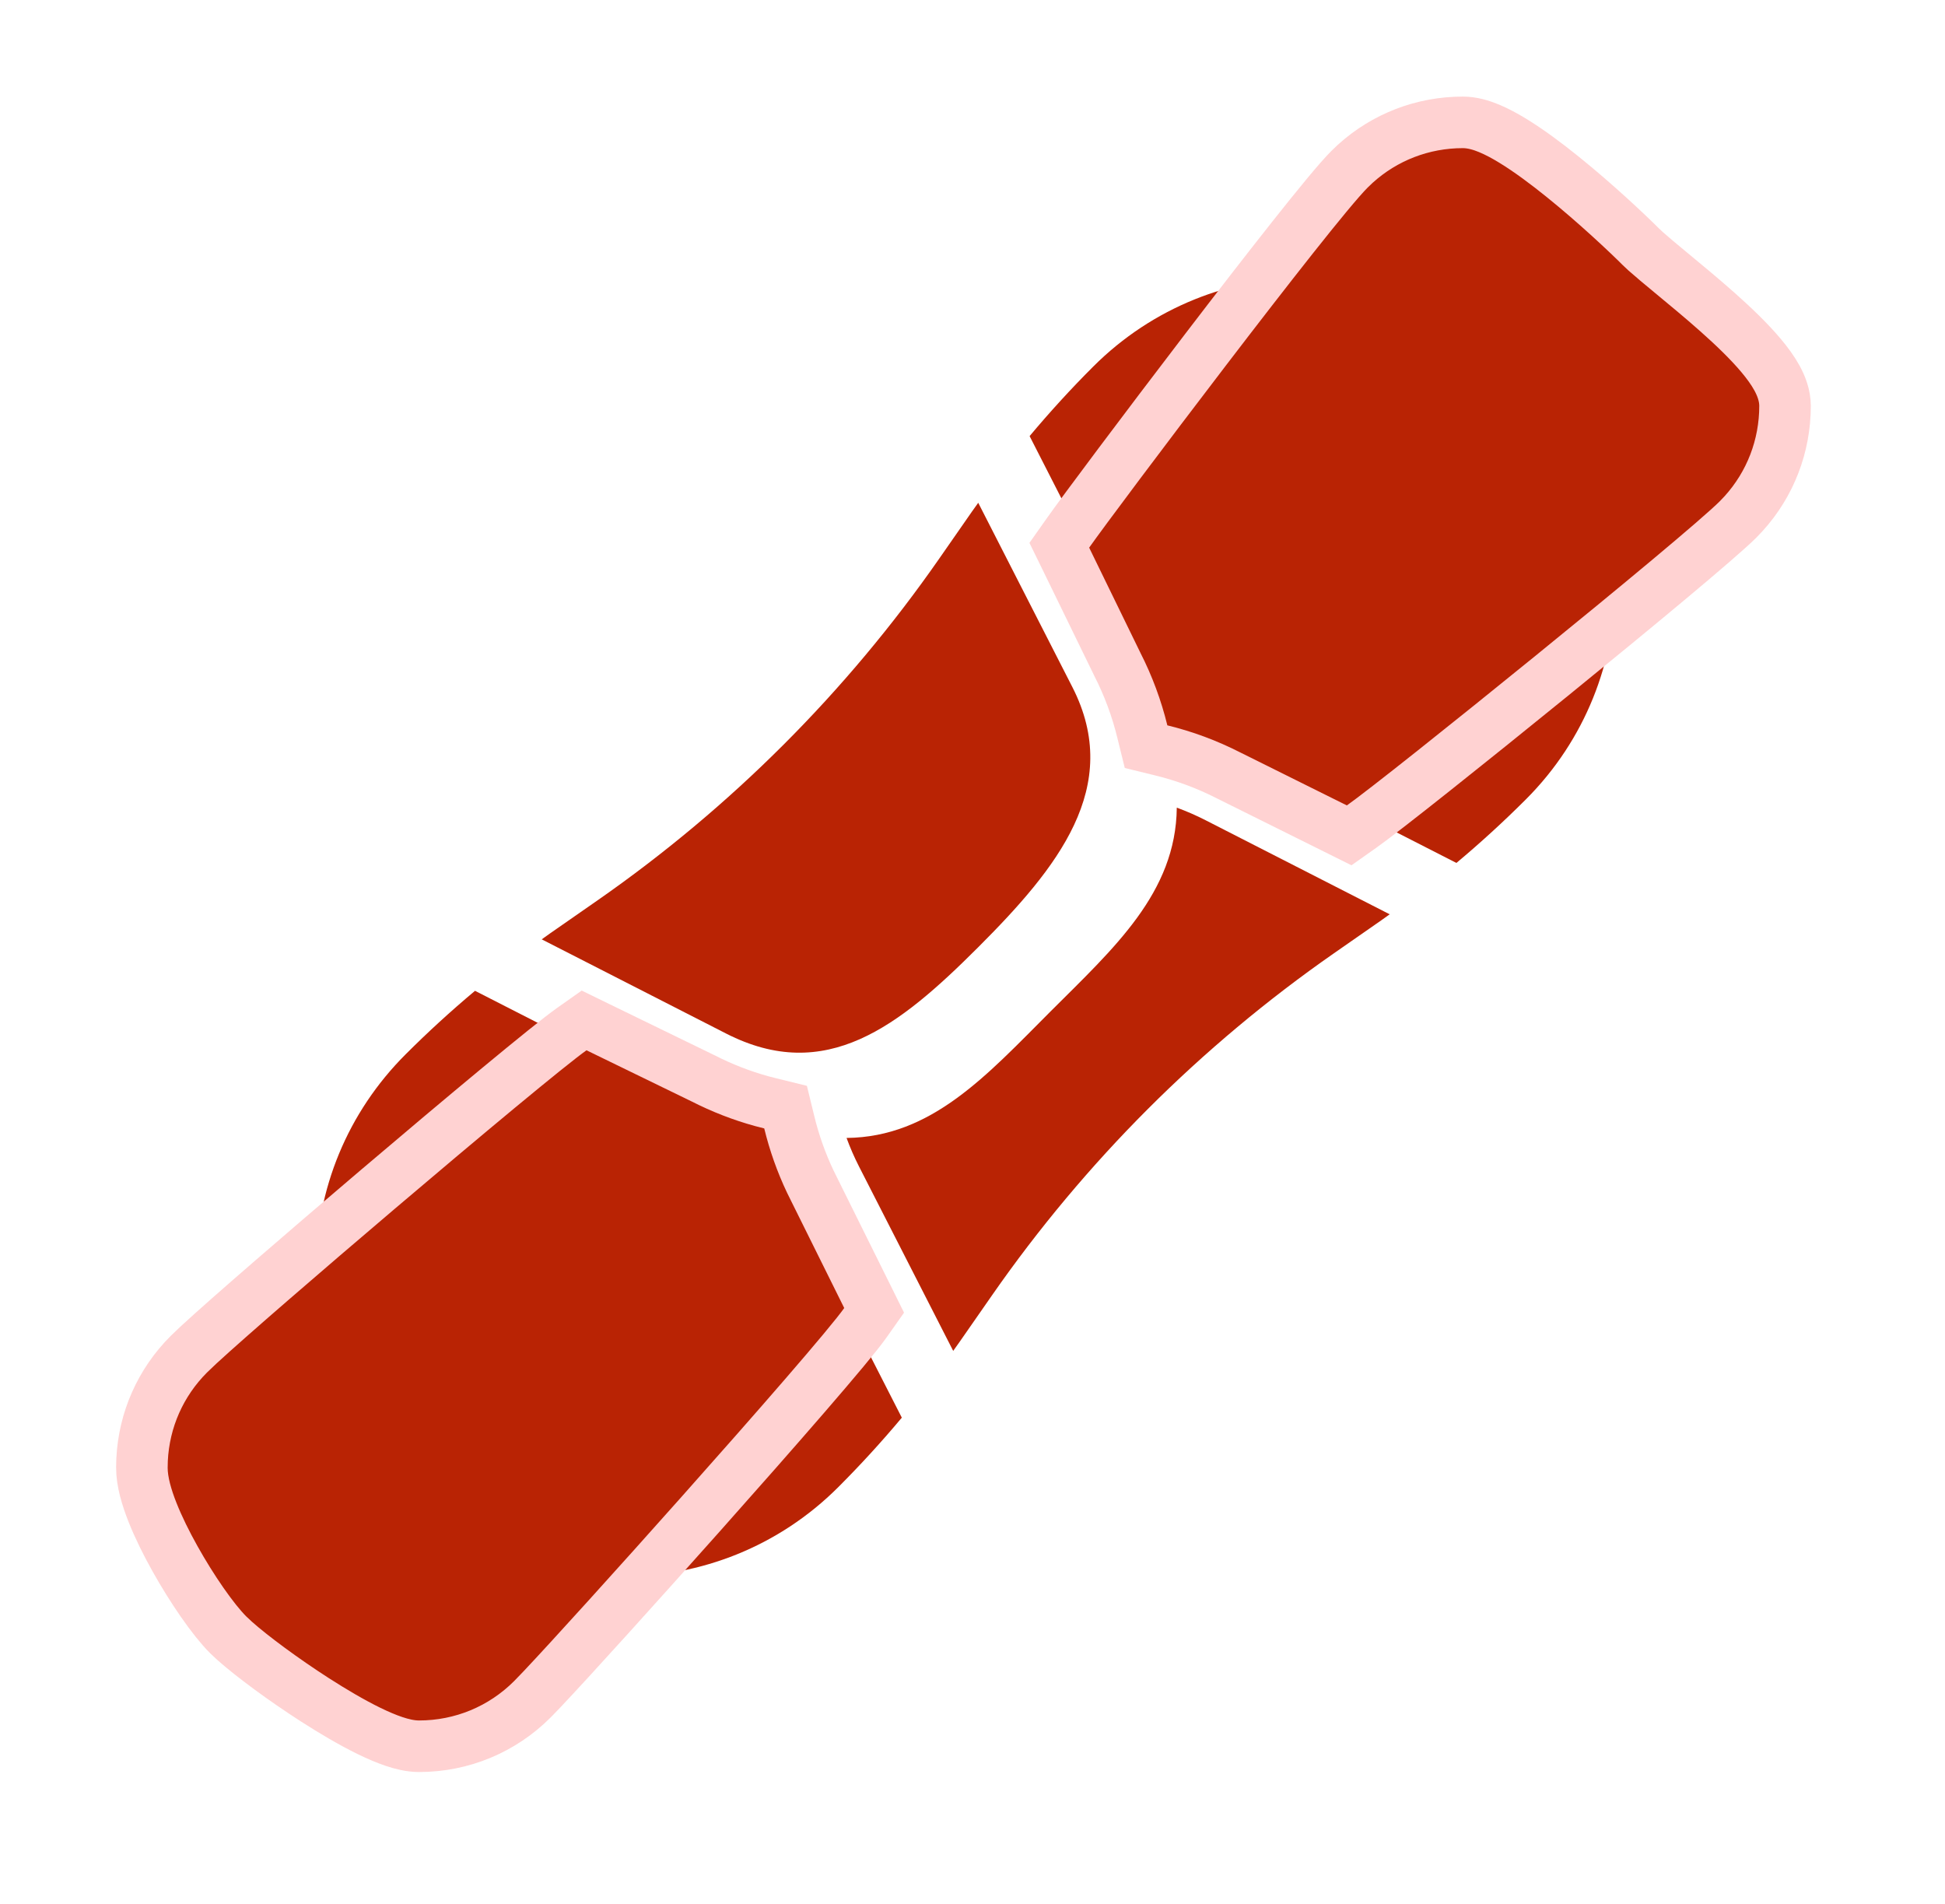
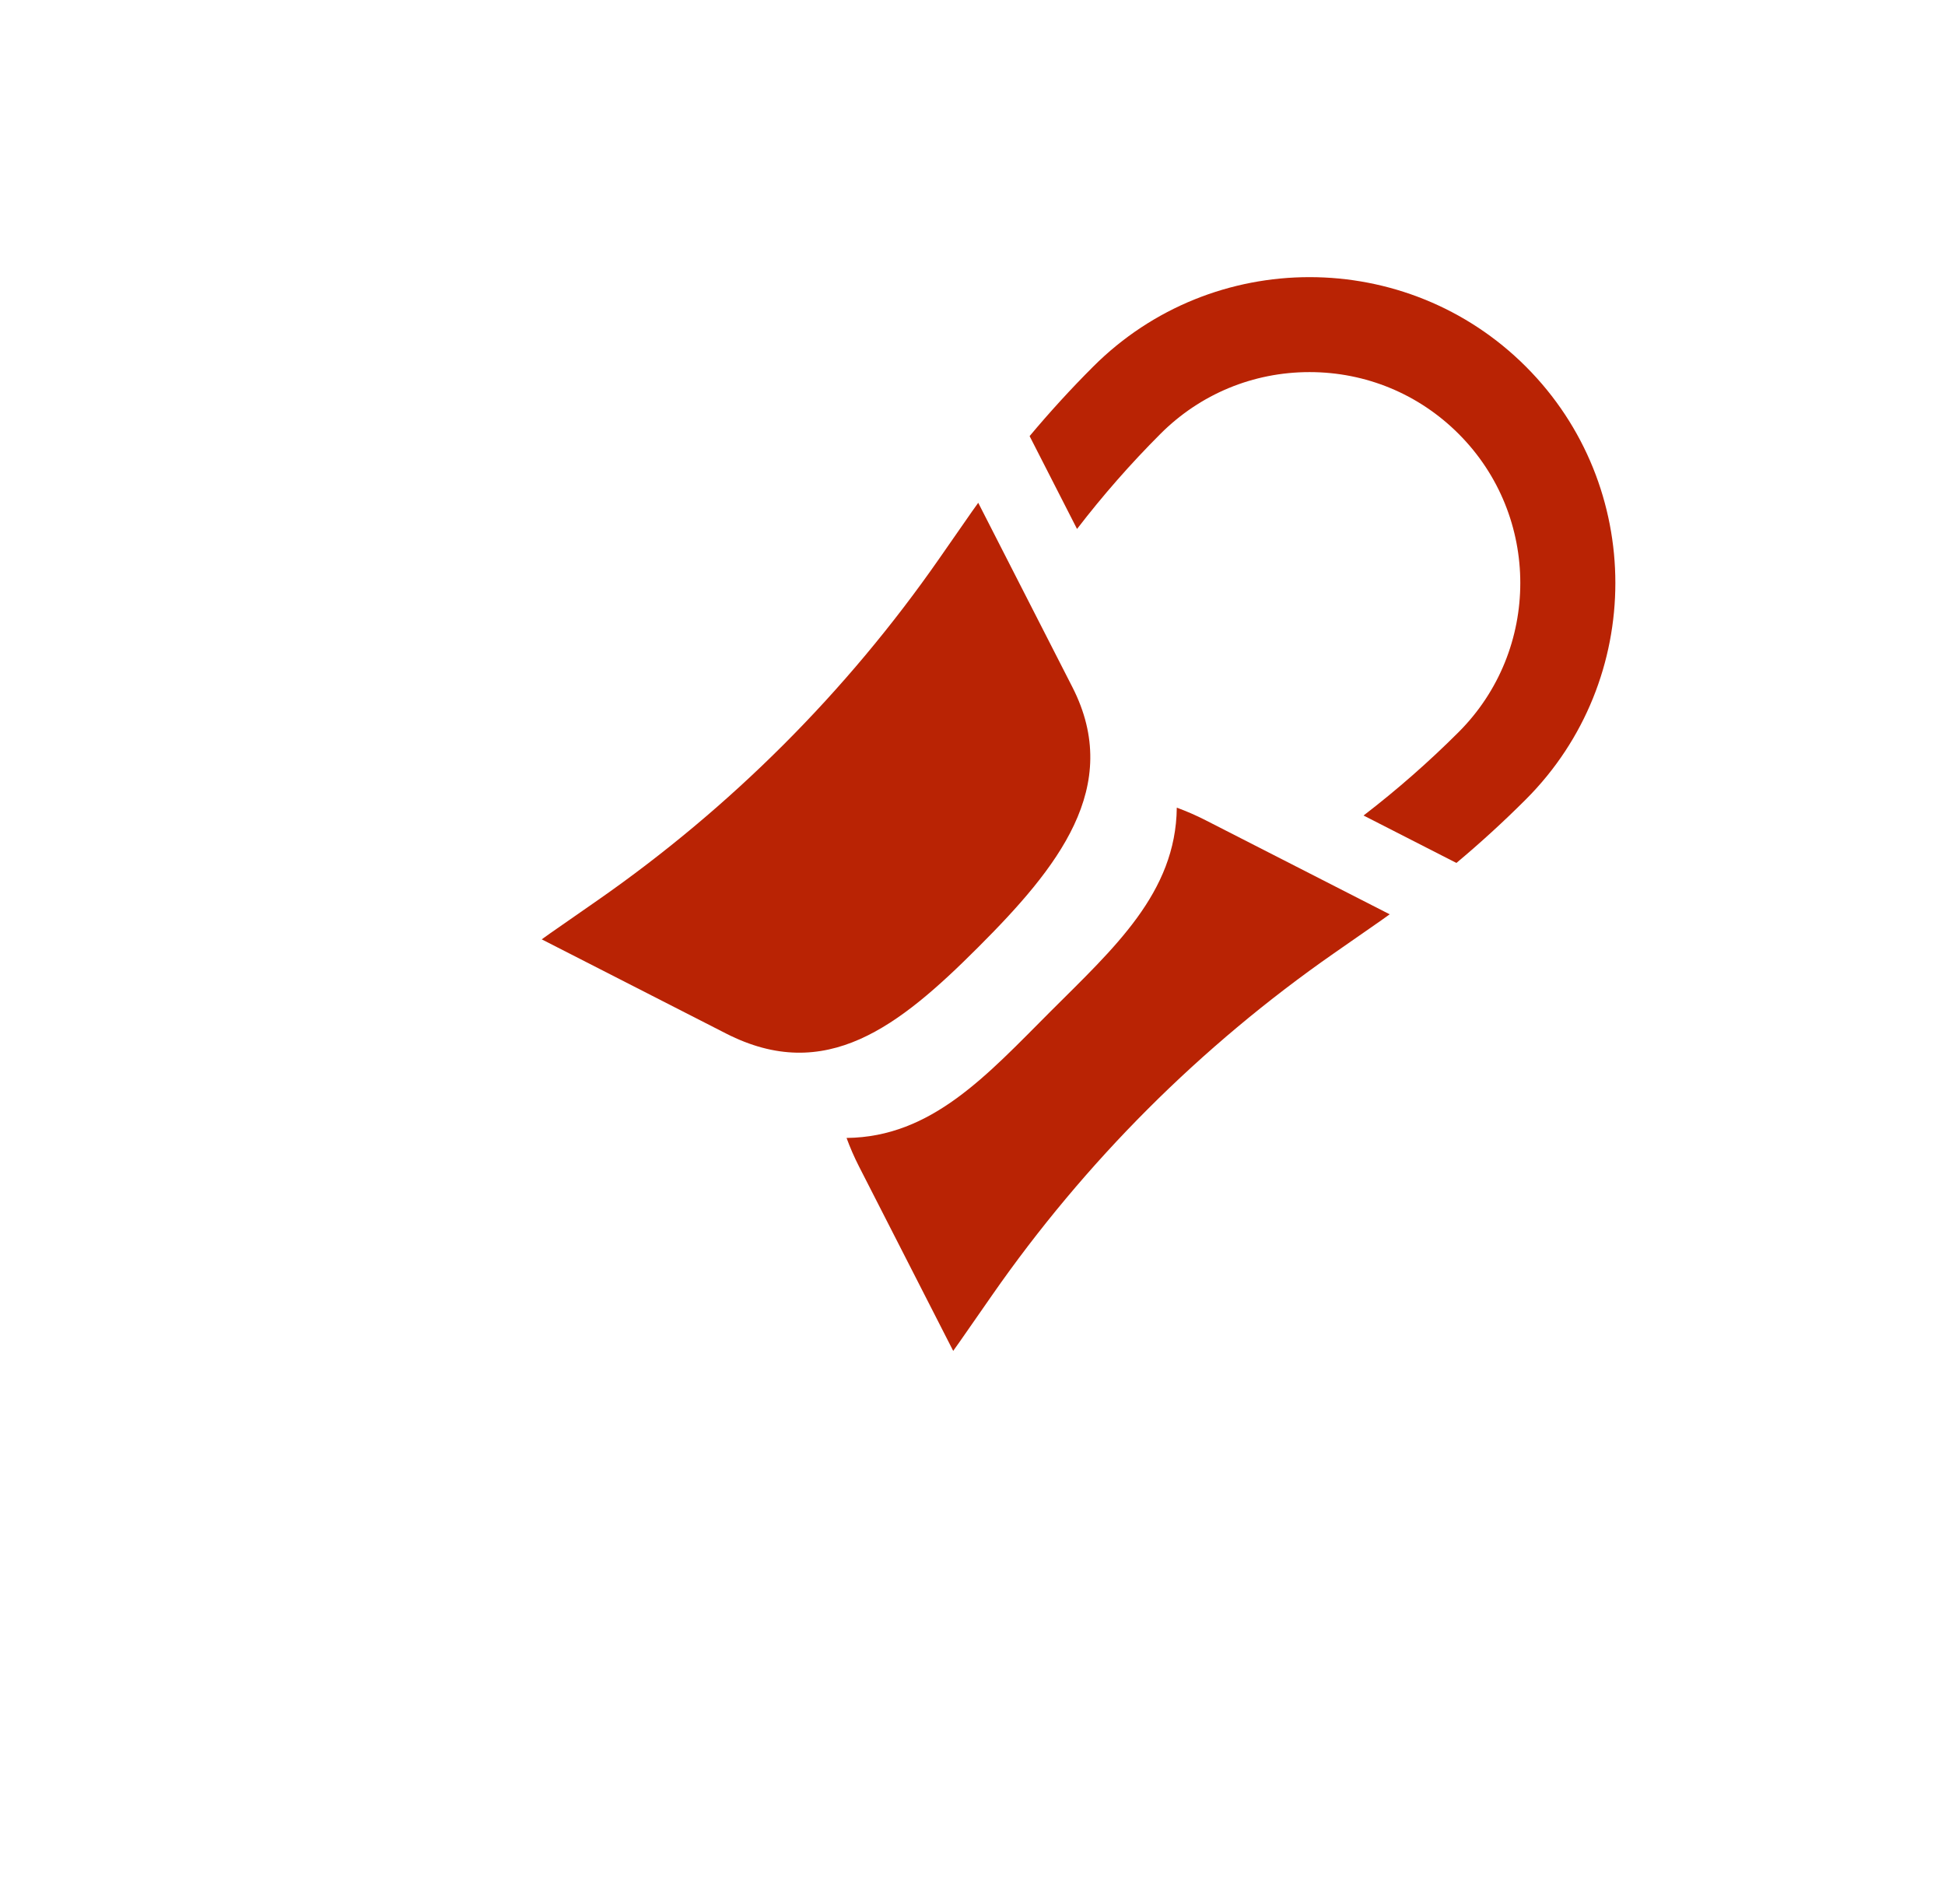
<svg xmlns="http://www.w3.org/2000/svg" width="94" height="92" viewBox="0 0 94 92" fill="none">
-   <path d="M37.262 68.613C35.337 70.538 32.778 71.598 30.056 71.598C27.334 71.598 24.775 70.538 22.85 68.613C20.928 66.691 19.869 64.132 19.869 61.407C19.869 58.683 20.928 56.124 22.85 54.202C24.289 52.763 25.829 51.414 27.445 50.171L22.957 47.879C21.793 48.854 20.671 49.88 19.6 50.952C16.807 53.744 15.269 57.458 15.269 61.407C15.269 65.357 16.807 69.071 19.6 71.864C22.482 74.746 26.27 76.187 30.056 76.188C33.843 76.188 37.629 74.747 40.512 71.864C41.583 70.793 42.609 69.671 43.584 68.506L41.292 64.018C40.049 65.635 38.7 67.175 37.262 68.613Z" fill="#B92304" />
  <path d="M47.277 45.772C51.105 41.945 54.289 38.023 51.827 33.203L47.277 24.296C47.18 24.433 47.08 24.57 46.983 24.708L45.39 26.997C43.16 30.201 40.629 33.225 37.869 35.984C35.109 38.745 32.085 41.275 28.882 43.505L26.593 45.098C26.455 45.195 26.318 45.295 26.181 45.392L35.088 49.942C39.908 52.405 43.45 49.6 47.277 45.772Z" fill="#B92304" />
-   <path d="M28.89 49.633L33.956 52.098L33.967 52.103L33.978 52.108C34.899 52.579 35.849 52.946 36.815 53.212L37.23 53.319L37.966 53.5L38.145 54.234C38.384 55.217 38.722 56.172 39.157 57.09L39.35 57.48L39.353 57.487L39.356 57.493L41.917 62.655L42.246 63.32L41.818 63.927C41.056 65.008 37.435 69.152 33.877 73.15C30.744 76.671 27.549 80.201 26.194 81.633L25.732 82.112C24.269 83.576 22.317 84.384 20.248 84.384C19.834 84.384 19.411 84.277 19.045 84.154C18.661 84.025 18.251 83.848 17.838 83.647C17.011 83.243 16.093 82.702 15.214 82.137C13.698 81.162 12.175 80.035 11.341 79.292L11.027 78.998C10.292 78.263 9.274 76.783 8.458 75.323C8.041 74.578 7.653 73.797 7.366 73.07C7.093 72.379 6.857 71.607 6.857 70.927L6.866 70.54C6.96 68.614 7.755 66.813 9.125 65.442L9.612 64.978C11.073 63.632 14.686 60.51 18.267 57.468C22.354 53.994 26.561 50.487 27.627 49.735L28.229 49.31L28.89 49.633Z" fill="#B92304" stroke="#FFD2D2" stroke-width="2.491" />
  <path d="M73.745 17.716C70.862 14.833 67.075 13.392 63.289 13.392C59.502 13.392 55.716 14.833 52.833 17.716C51.761 18.787 50.735 19.909 49.76 21.074L52.052 25.561C53.294 23.945 54.644 22.405 56.083 20.966C58.007 19.041 60.566 17.981 63.288 17.981C66.01 17.981 68.57 19.041 70.494 20.966C74.468 24.939 74.468 31.404 70.494 35.378C69.055 36.816 67.515 38.166 65.899 39.408L70.387 41.7C71.552 40.725 72.674 39.699 73.745 38.628C79.51 32.862 79.51 23.481 73.745 17.716Z" fill="#B92304" />
-   <path d="M70.699 5.913C71.152 5.913 71.592 6.049 71.954 6.198C72.334 6.355 72.727 6.567 73.114 6.804C73.889 7.277 74.732 7.906 75.53 8.55C77.13 9.84 78.658 11.282 79.297 11.921L79.534 12.144C79.817 12.397 80.234 12.745 80.76 13.18C81.433 13.737 82.239 14.401 83.008 15.084C83.771 15.762 84.536 16.493 85.118 17.188C85.409 17.535 85.68 17.903 85.883 18.275C86.077 18.632 86.269 19.098 86.269 19.614C86.269 21.555 85.56 23.392 84.268 24.818L84.001 25.099C83.072 26.028 78.998 29.403 74.994 32.656C70.974 35.923 66.862 39.198 65.811 39.938L65.204 40.367L64.539 40.036L59.381 37.473L59.369 37.467C58.333 36.938 57.244 36.534 56.122 36.261L55.388 36.081L55.207 35.347C54.935 34.237 54.534 33.146 53.997 32.095L53.992 32.084L53.987 32.074L51.519 27.011L51.195 26.349L51.62 25.747C52.346 24.717 55.29 20.783 58.257 16.906C59.743 14.963 61.243 13.025 62.481 11.462C63.696 9.929 64.717 8.683 65.215 8.185L65.494 7.918C66.922 6.623 68.759 5.913 70.699 5.913Z" fill="#B92304" stroke="#FFD2D2" stroke-width="2.491" />
  <path d="M56.873 39.028C56.832 43.147 53.83 45.818 50.764 48.883C47.699 51.949 45.032 54.948 40.913 54.989C41.086 55.46 41.287 55.922 41.517 56.372L46.067 65.279C46.165 65.141 46.264 65.005 46.361 64.866L47.954 62.578C50.184 59.374 52.715 56.35 55.475 53.59C58.235 50.83 61.259 48.3 64.463 46.069L66.751 44.476C66.889 44.38 67.026 44.28 67.163 44.182L58.257 39.632C57.806 39.402 57.344 39.201 56.873 39.028Z" fill="#B92304" />
</svg>